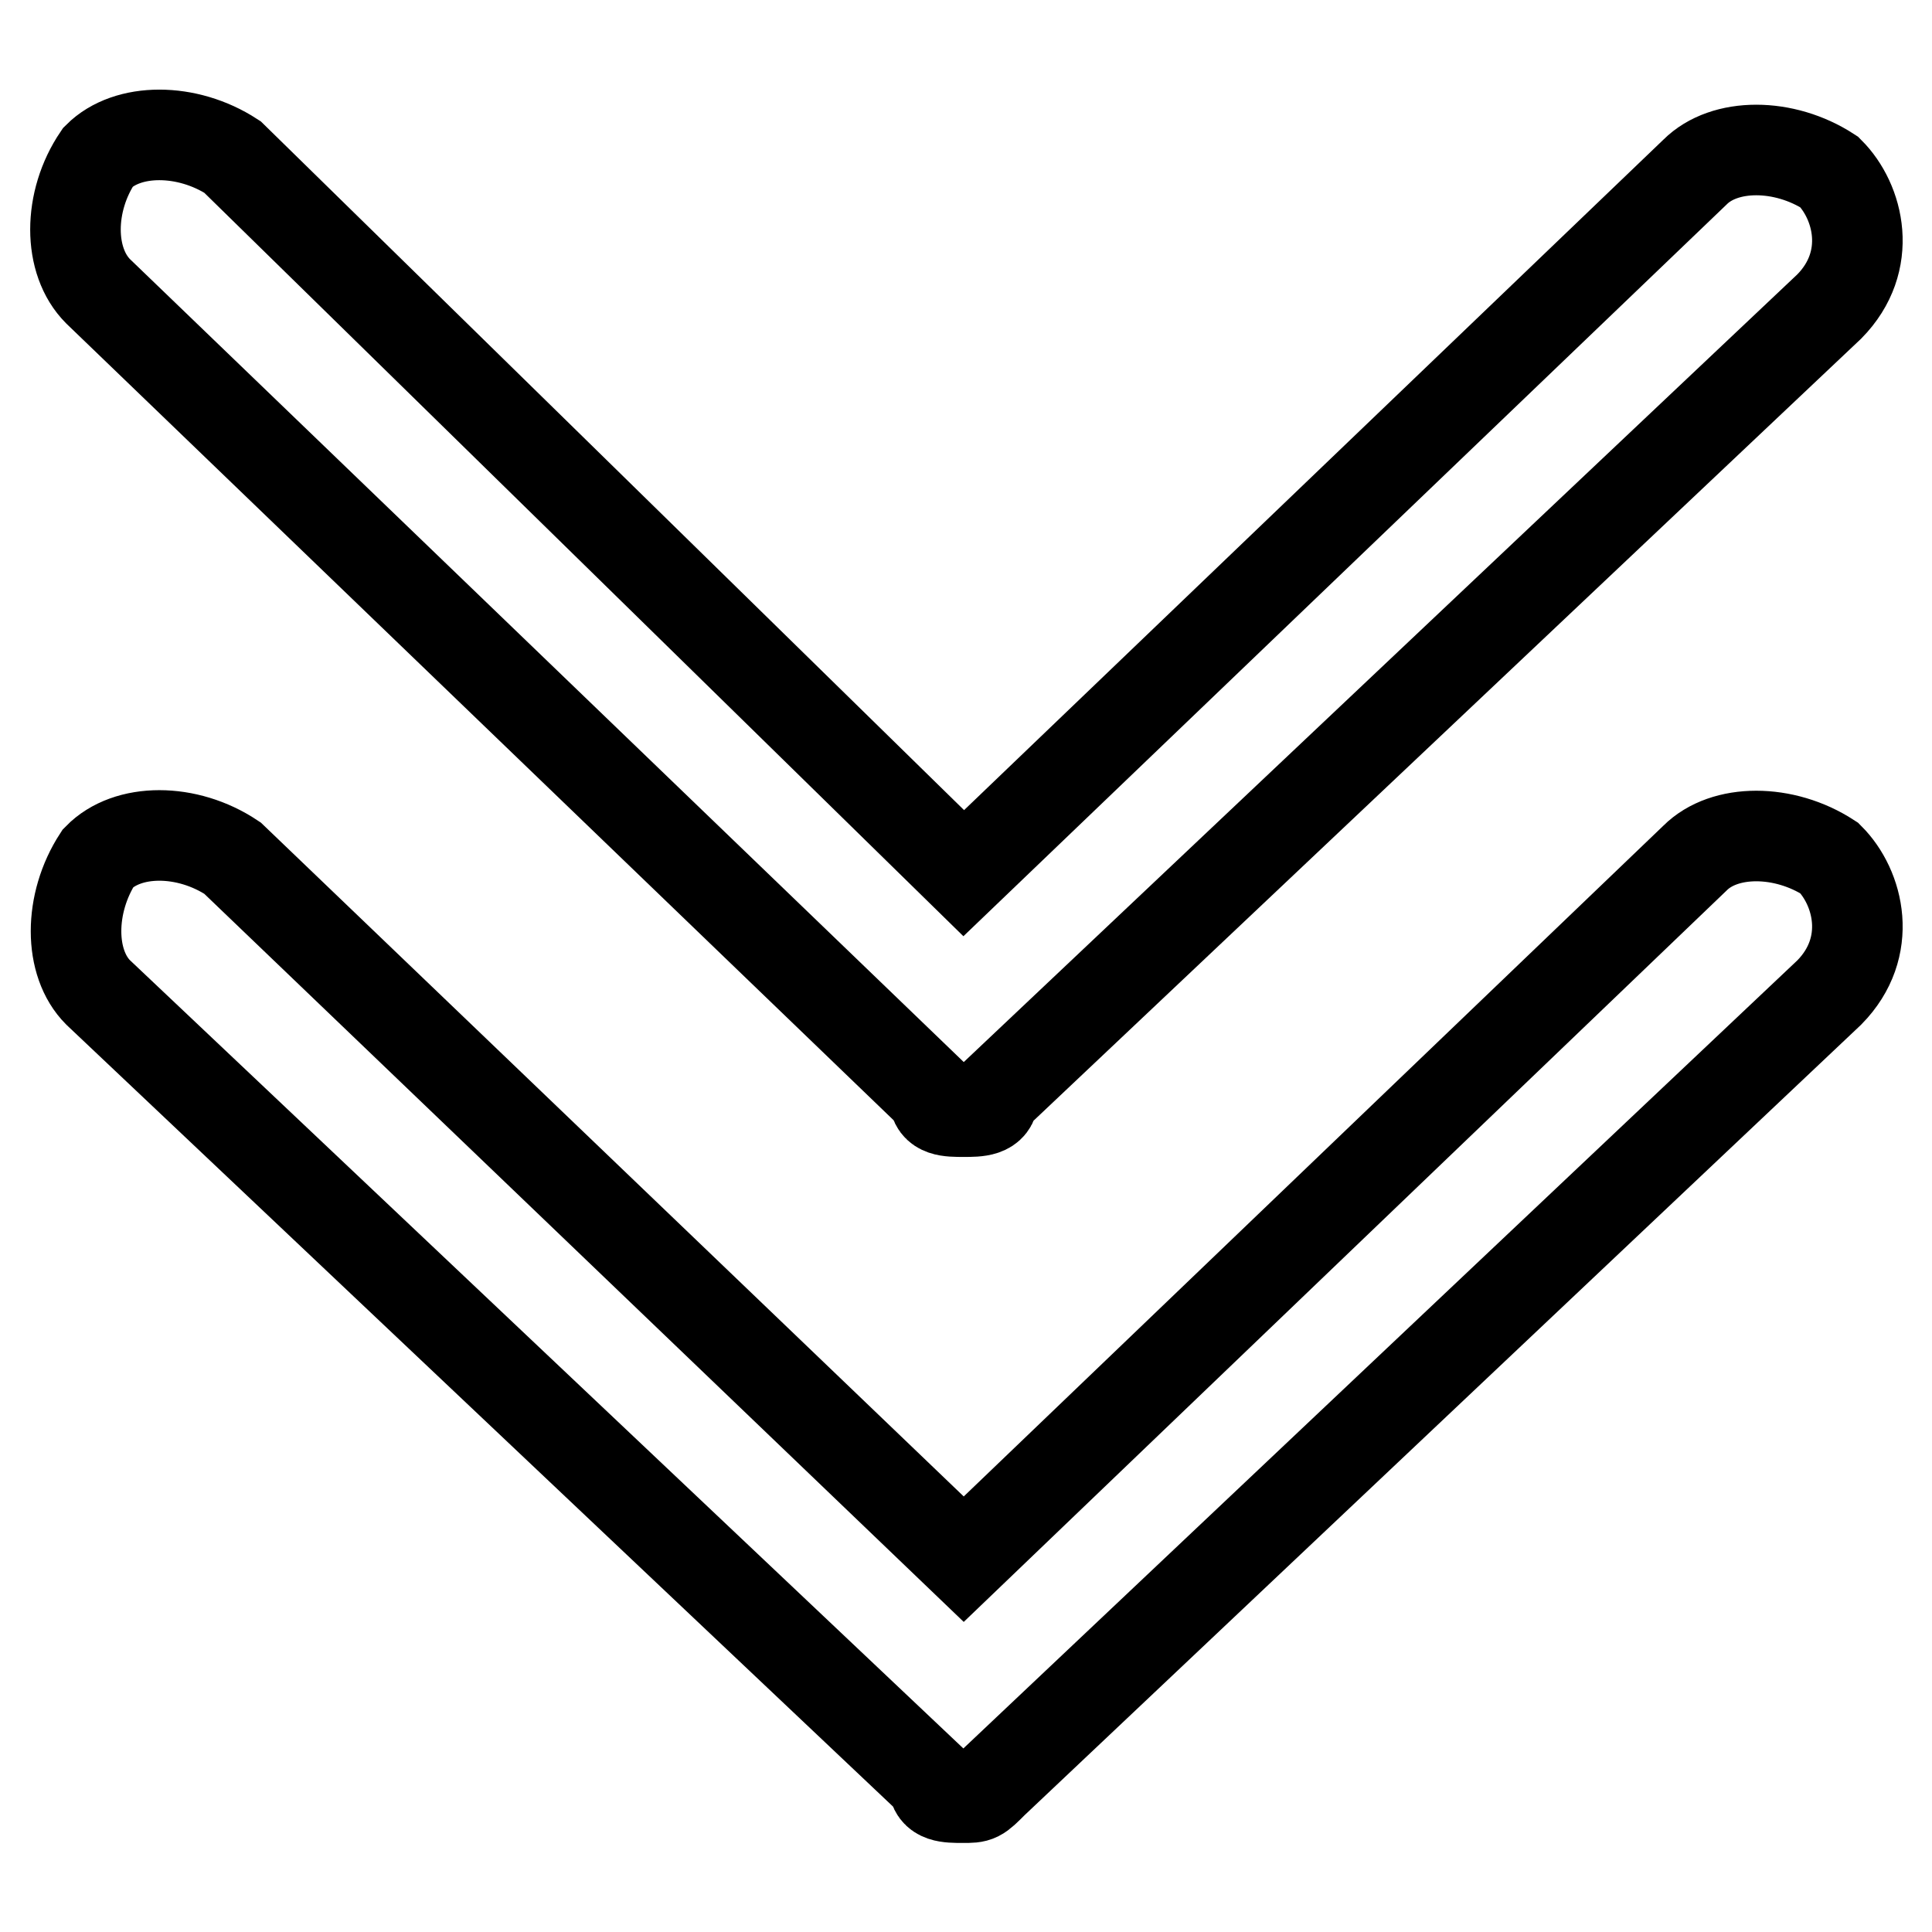
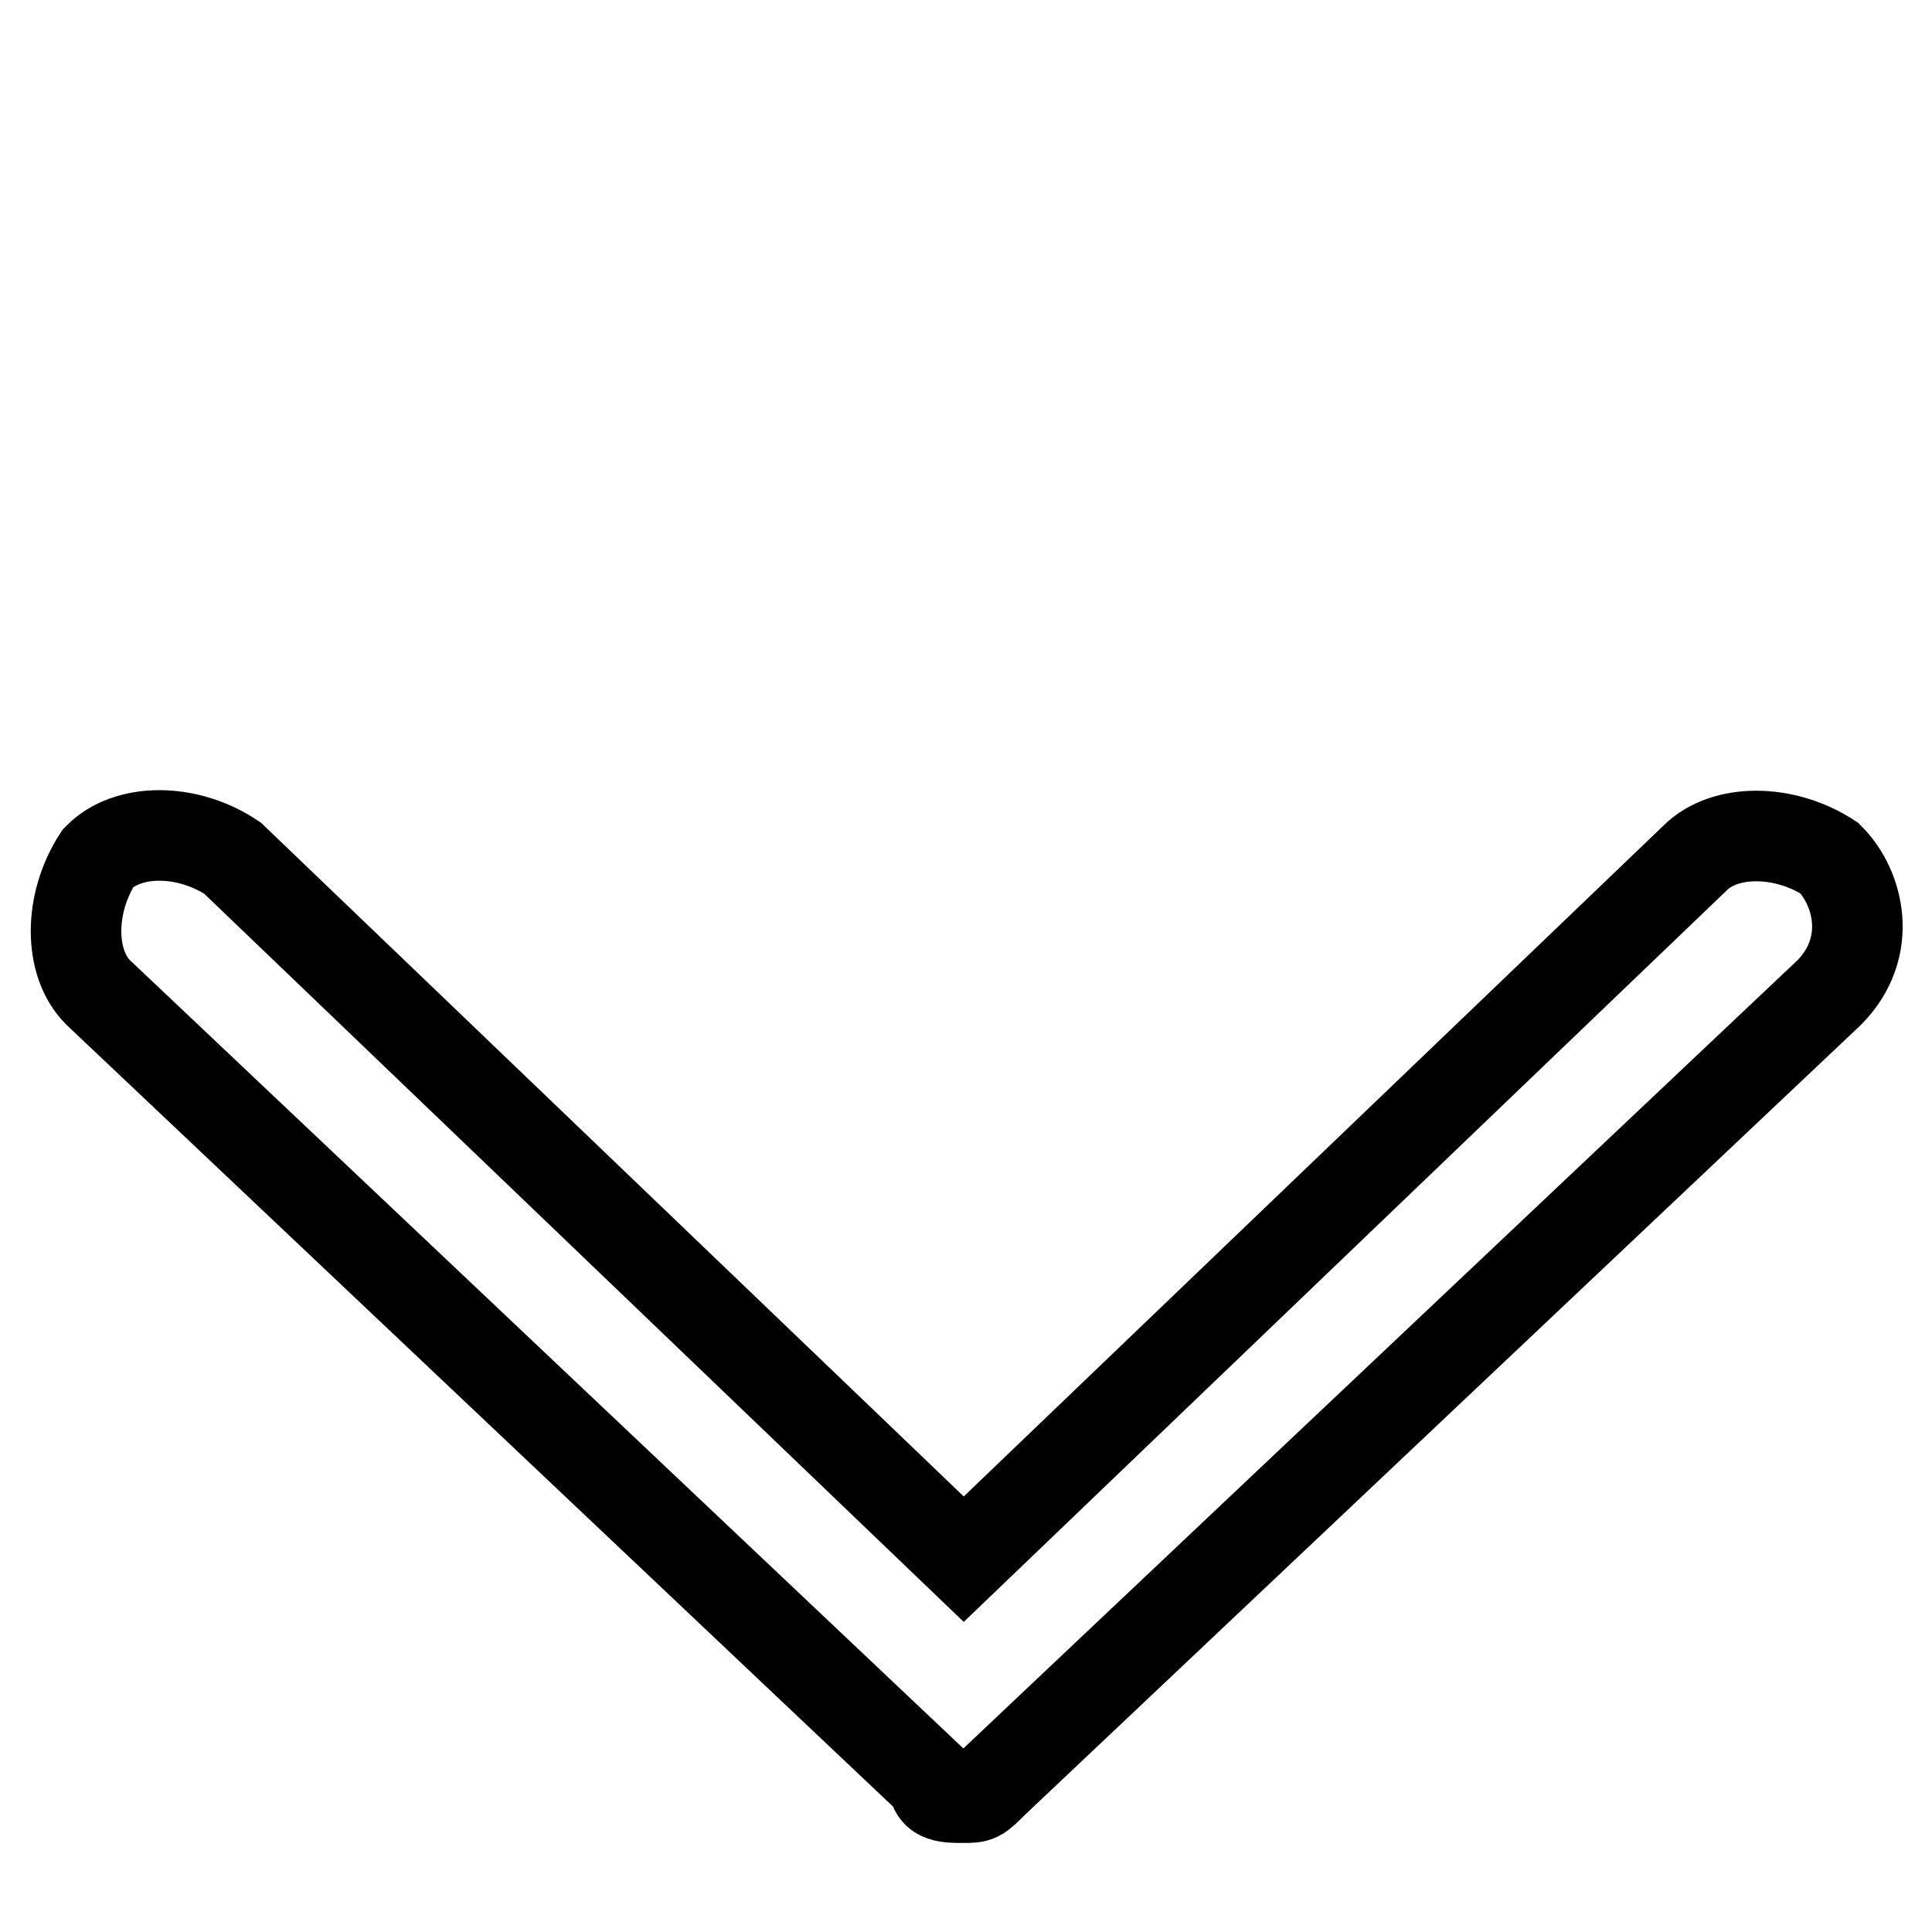
<svg xmlns="http://www.w3.org/2000/svg" version="1.1" x="0px" y="0px" viewBox="0 0 256 256" enable-background="new 0 0 256 256" xml:space="preserve">
  <g>
    <g>
      <path stroke-width="12" fill-opacity="0" stroke="#000000" d="M30.8,113.7l96.9,92.9l96.9-92.9c3.9-3.9,11.8-3.9,17.8,0c3.9,3.9,5.9,11.8,0,17.8L131.6,236.2l0,0c-2,2-2,2-4,2c-2,0-3.9,0-3.9-2l0,0L13,131.5c-3.9-3.9-3.9-11.8,0-17.8C16.9,109.7,24.8,109.7,30.8,113.7z" />
-       <path stroke-width="12" fill-opacity="0" stroke="#000000" d="M131.6,145.3L131.6,145.3c0,2-2,2-3.9,2c-2,0-3.9,0-3.9-2l0,0L13,38.6C9,34.6,9,26.7,13,20.8c3.9-3.9,11.8-3.9,17.8,0l96.9,94.9l96.9-92.9c3.9-3.9,11.8-3.9,17.8,0c3.9,3.9,5.9,11.8,0,17.8L131.6,145.3z" />
    </g>
  </g>
</svg>